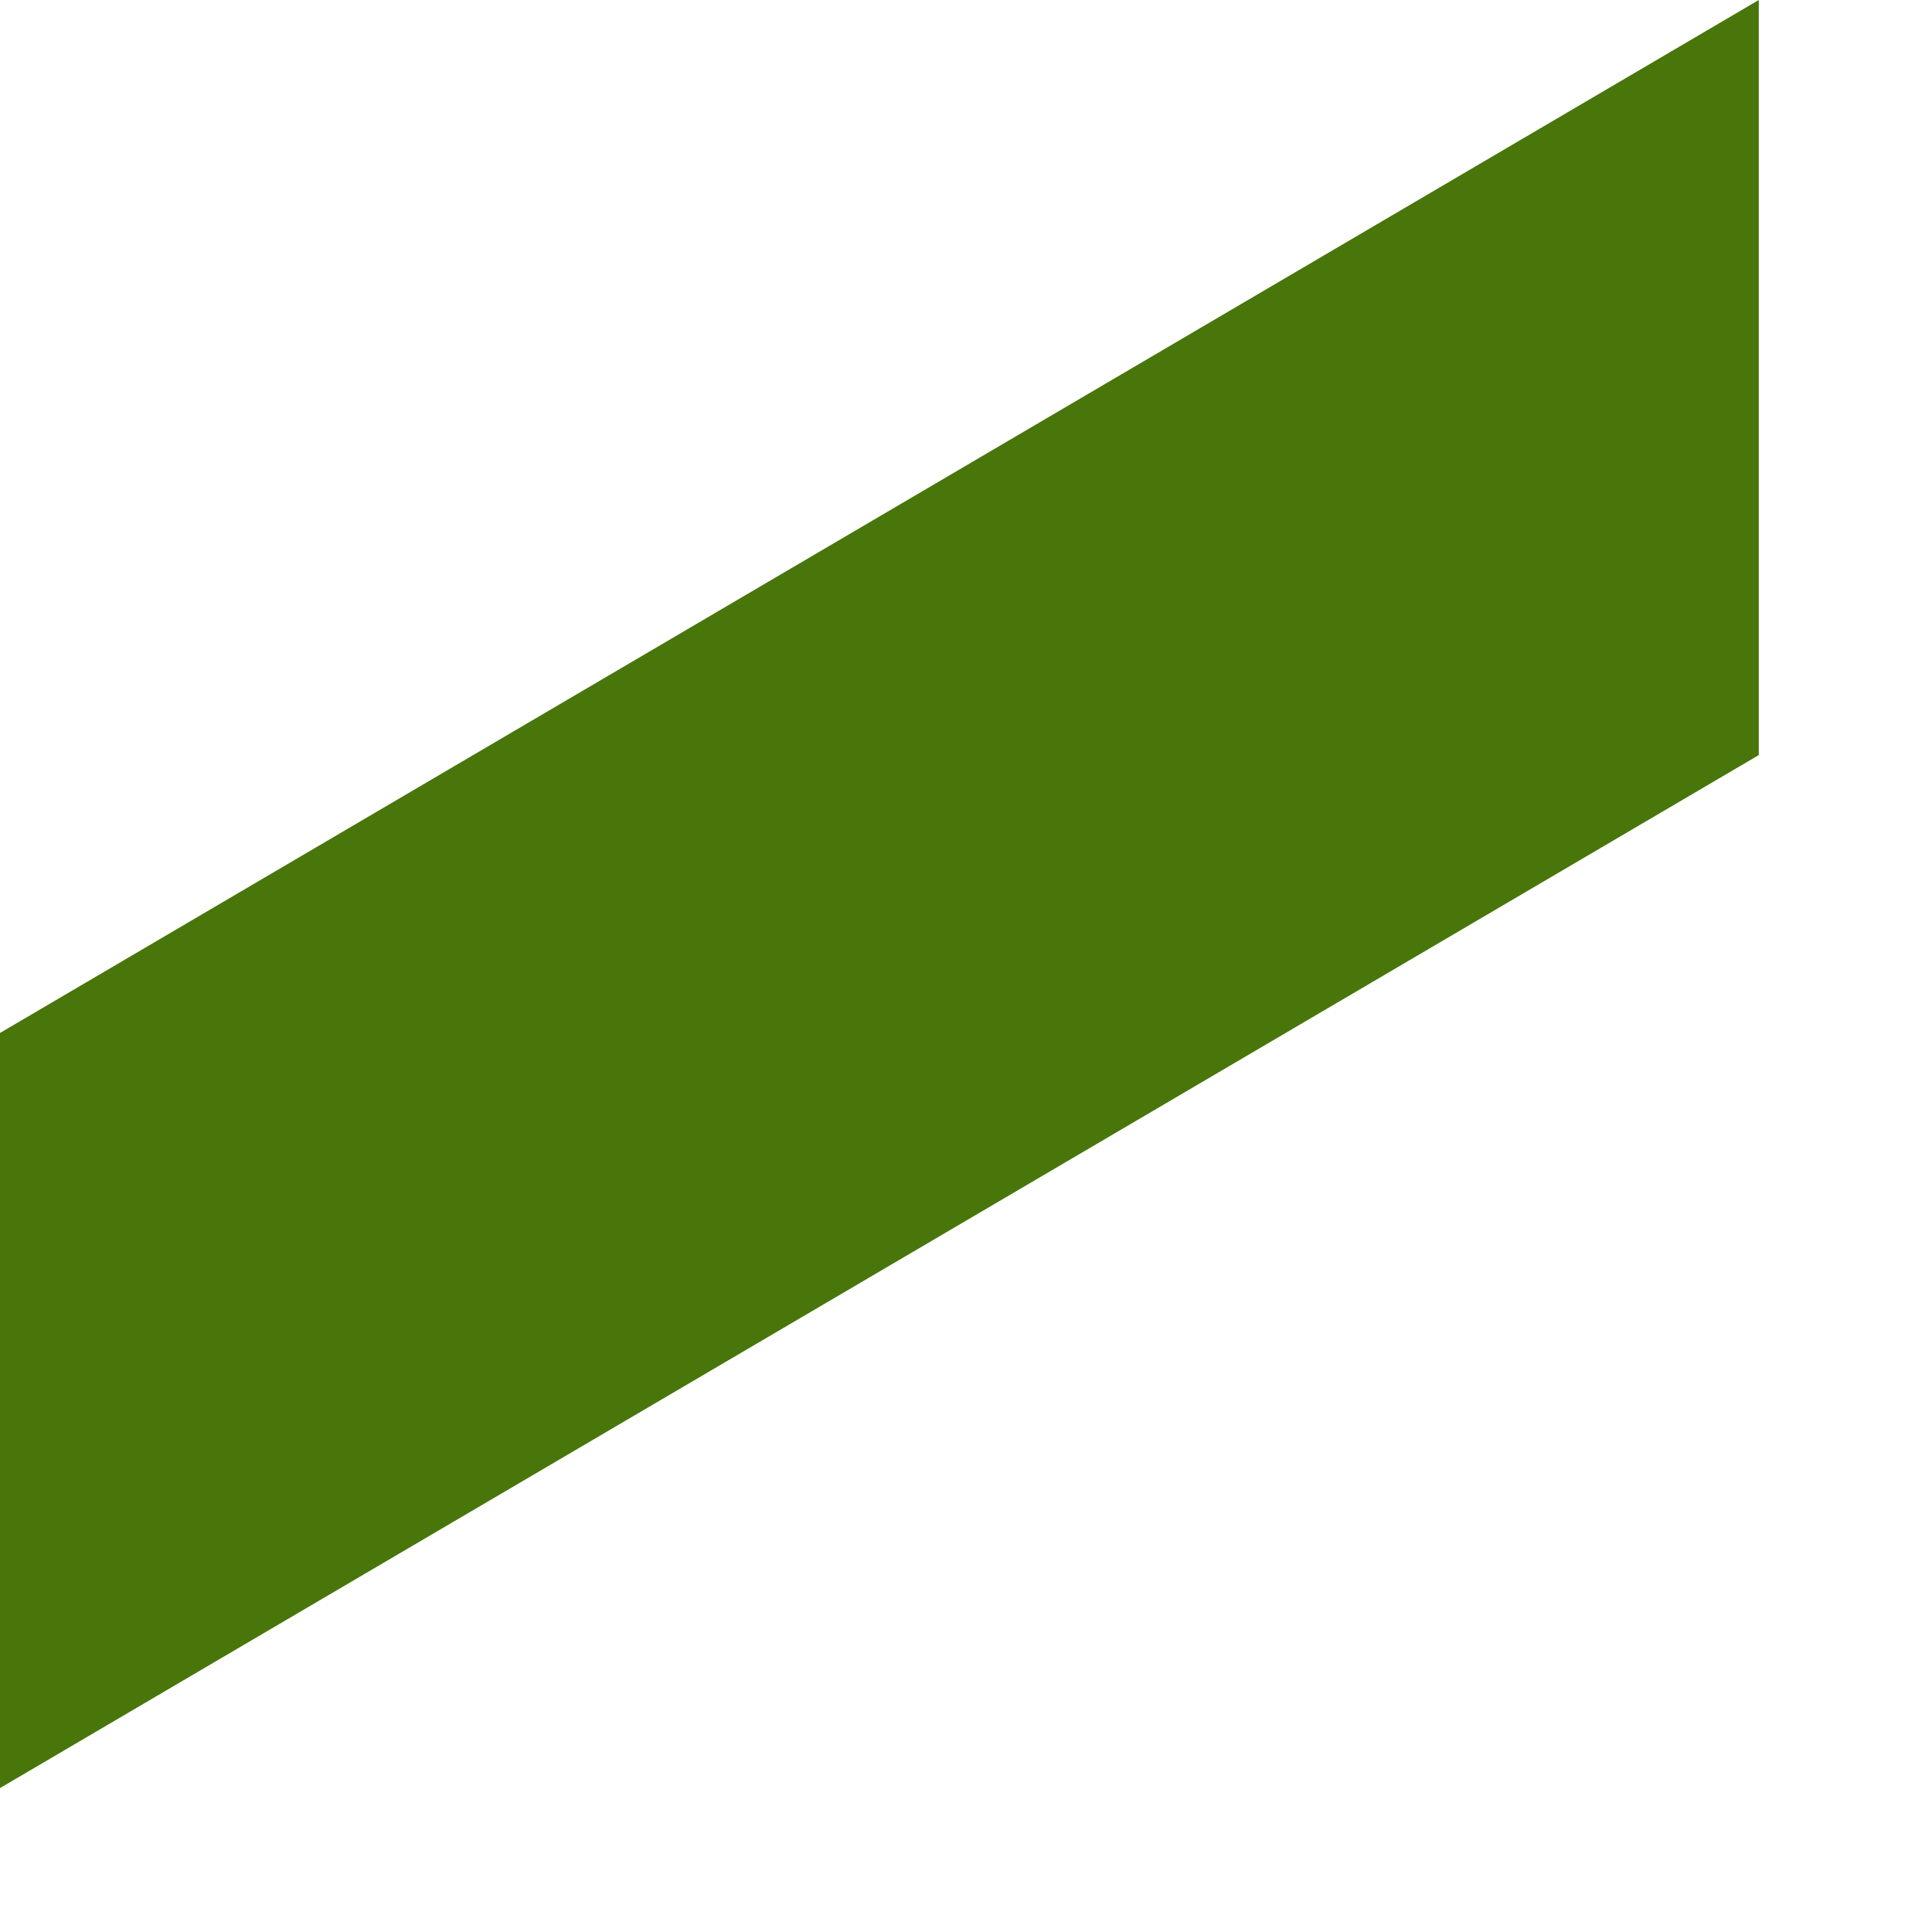
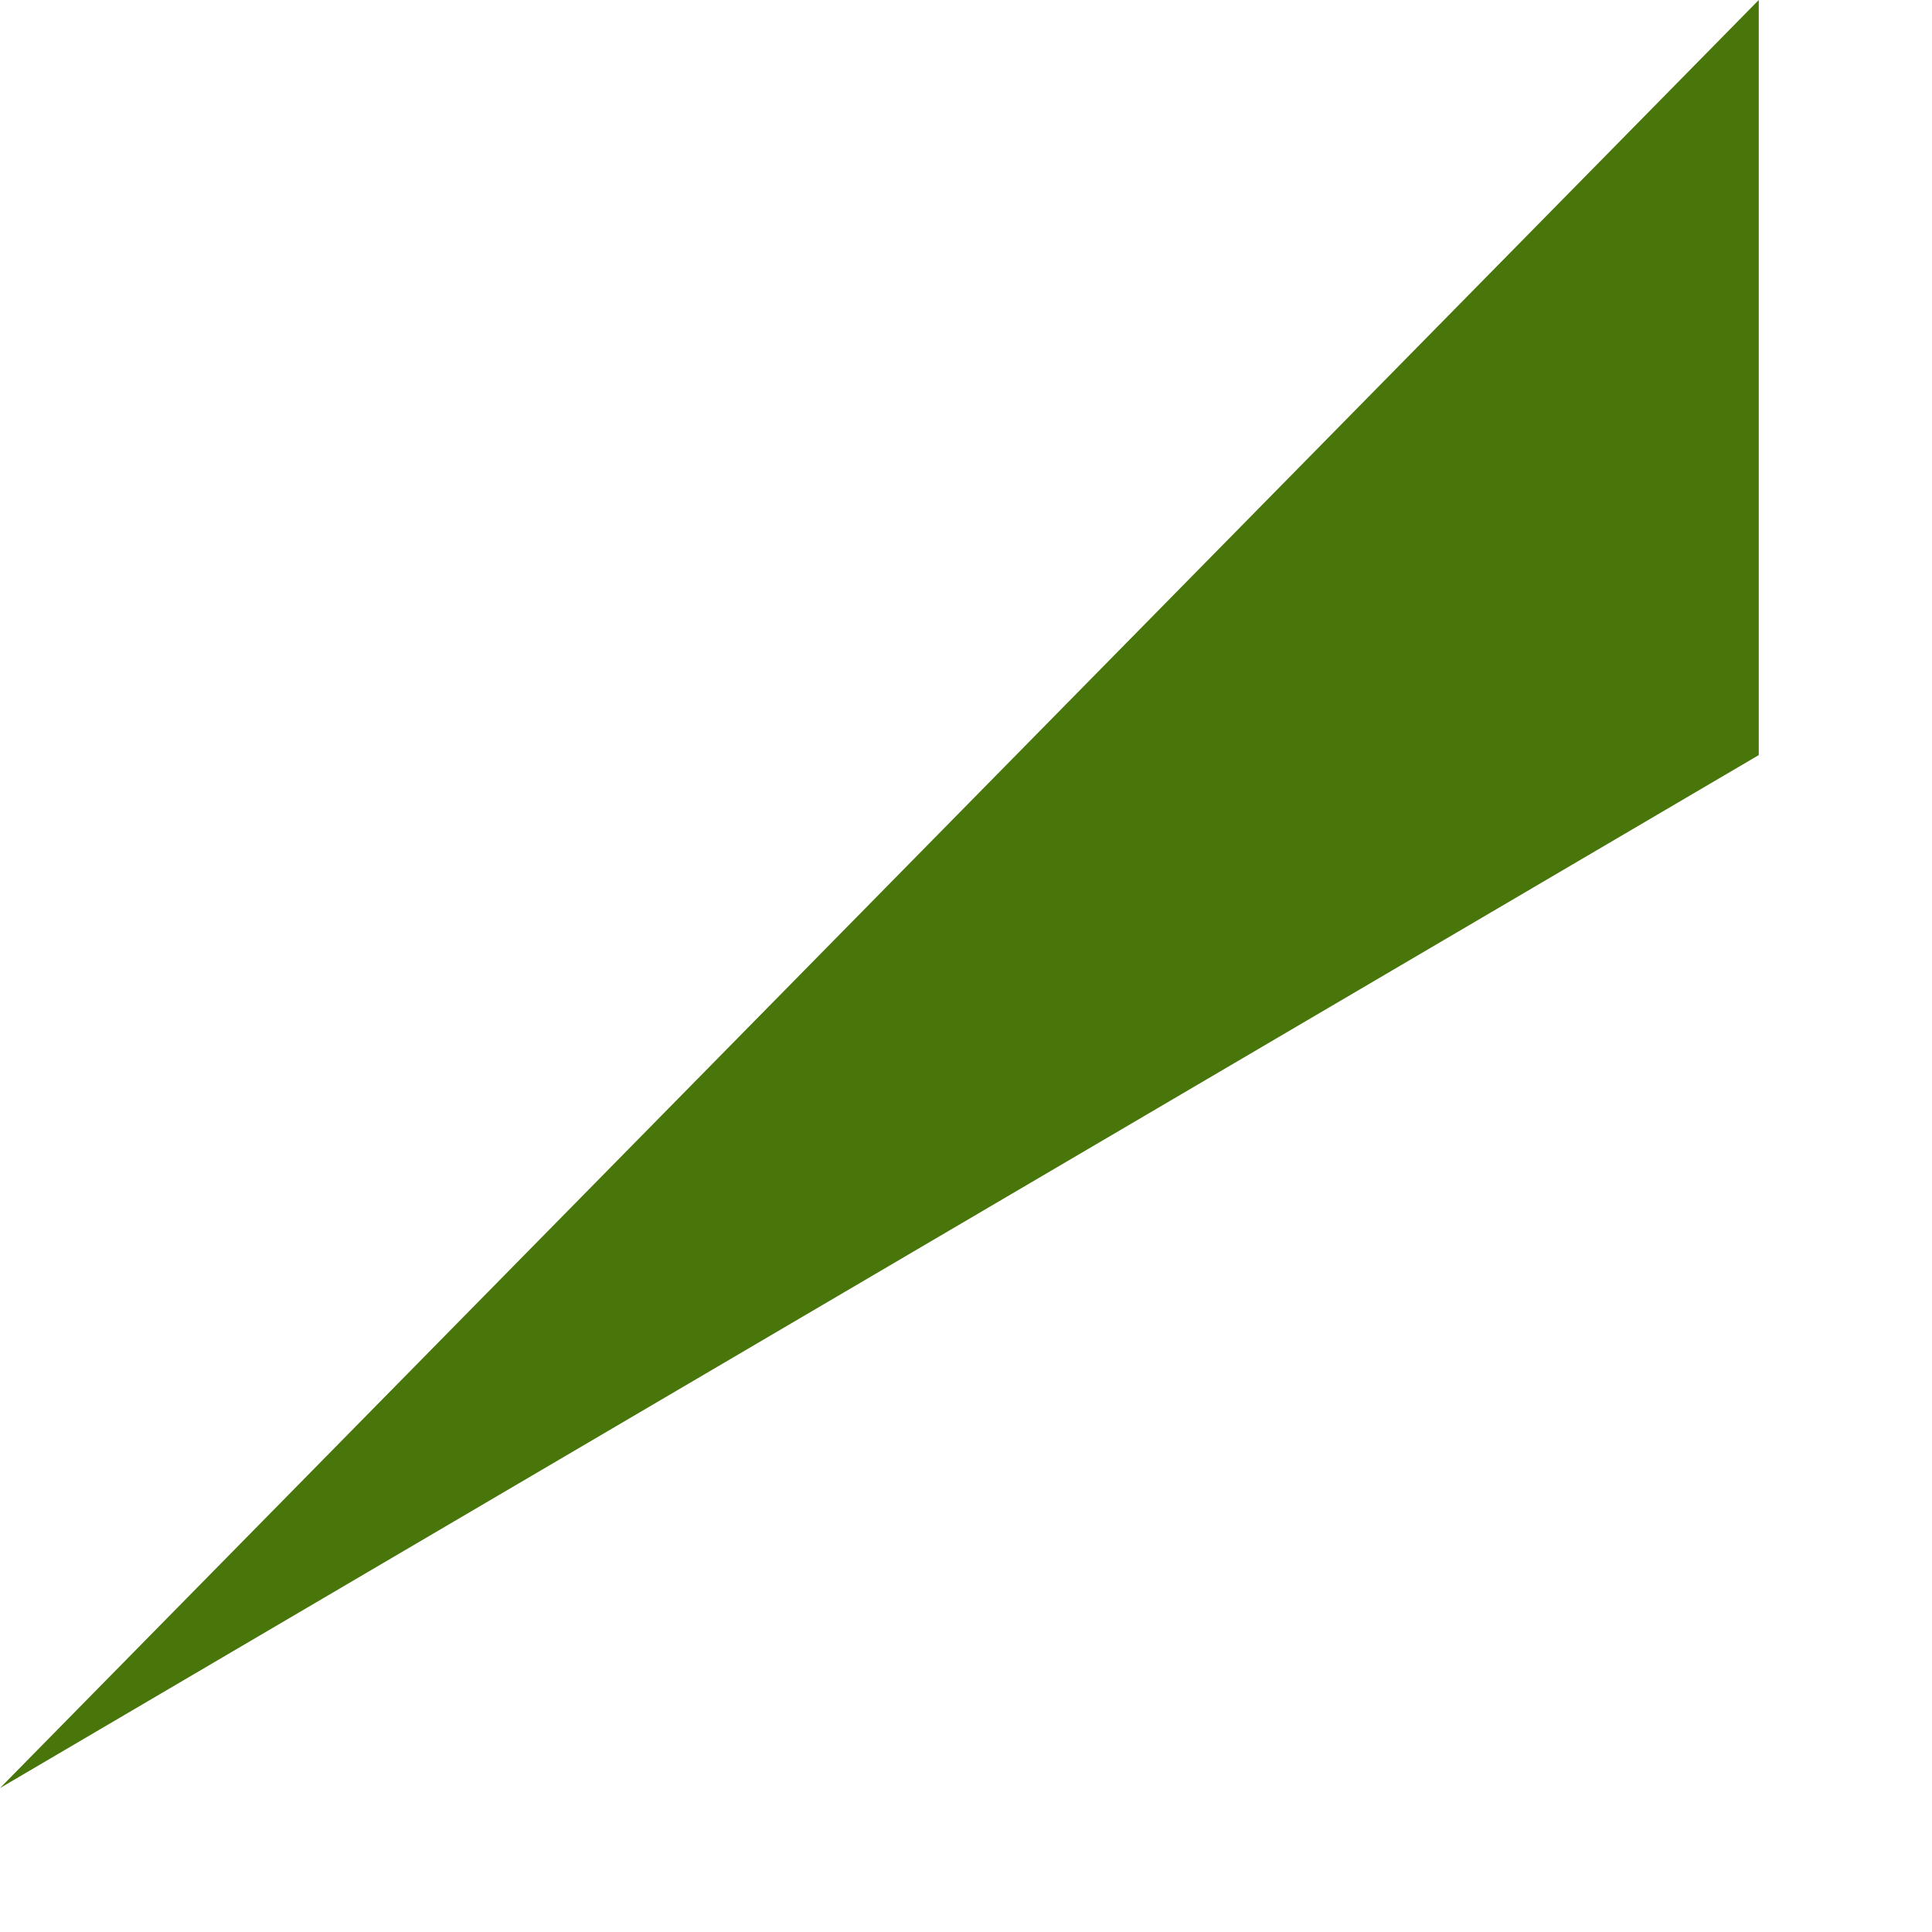
<svg xmlns="http://www.w3.org/2000/svg" fill="none" height="100%" overflow="visible" preserveAspectRatio="none" style="display: block;" viewBox="0 0 6 6" width="100%">
-   <path d="M5.462 0V2.345L0 5.553V3.208L5.462 0Z" fill="#48760A" id="Vector" />
+   <path d="M5.462 0V2.345L0 5.553L5.462 0Z" fill="#48760A" id="Vector" />
</svg>